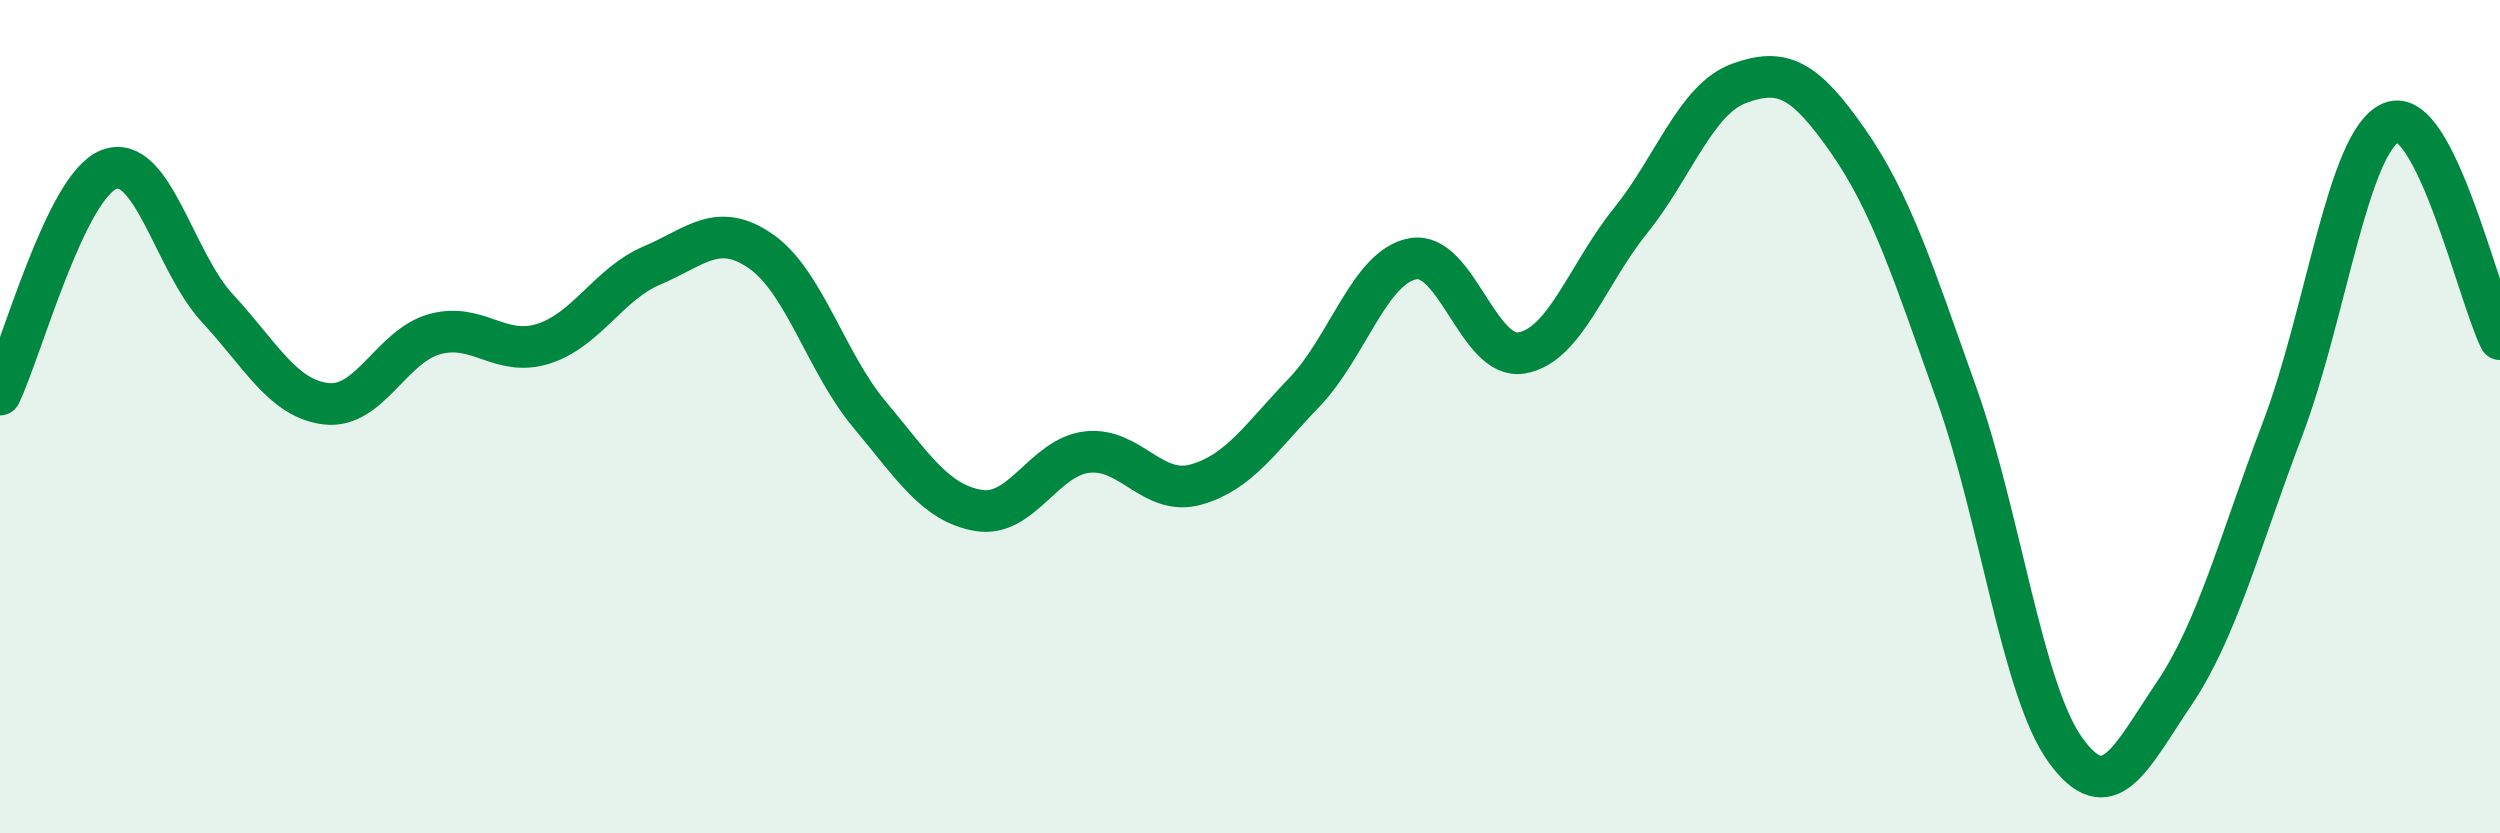
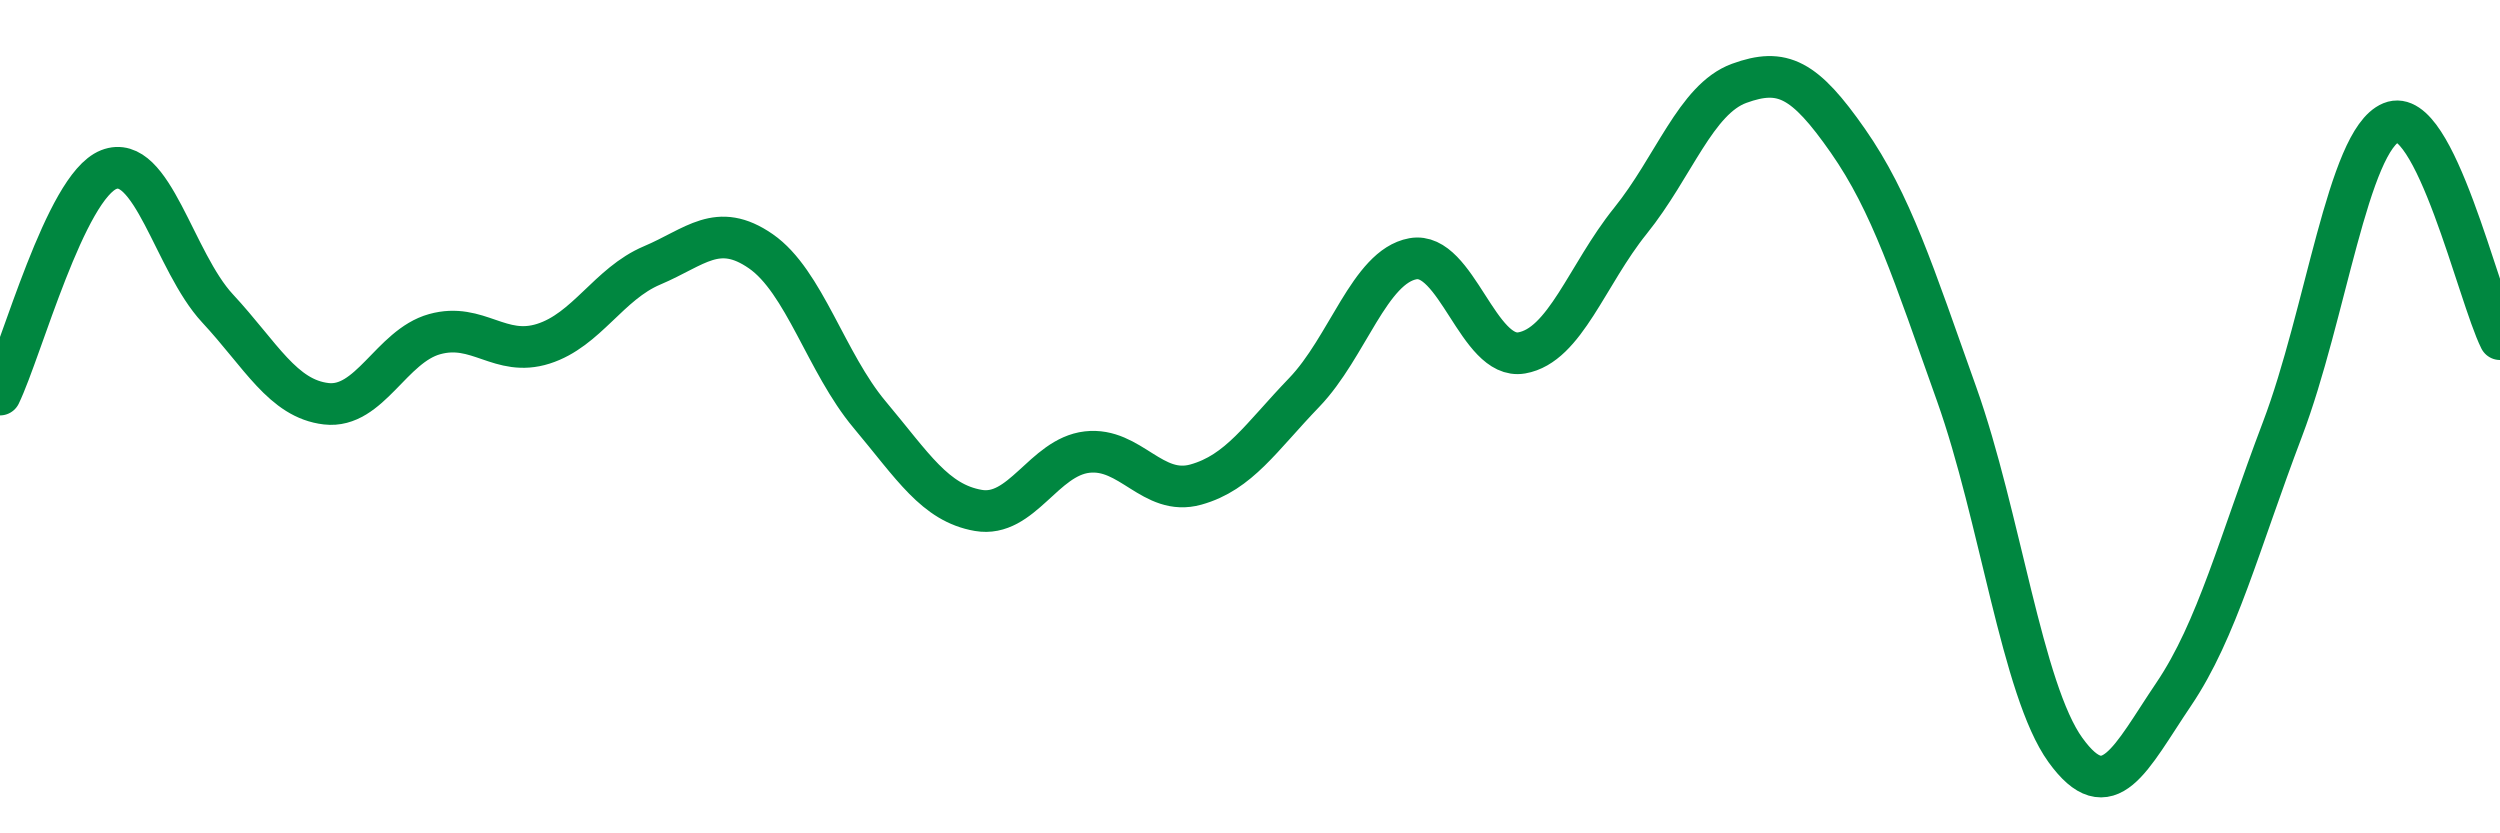
<svg xmlns="http://www.w3.org/2000/svg" width="60" height="20" viewBox="0 0 60 20">
-   <path d="M 0,9.47 C 0.52,8.39 1.57,4.48 2.61,4.07 C 3.65,3.66 4.18,6.28 5.22,7.4 C 6.26,8.52 6.79,9.57 7.83,9.69 C 8.87,9.81 9.39,8.31 10.43,8.02 C 11.47,7.73 12,8.58 13.04,8.25 C 14.08,7.92 14.61,6.81 15.65,6.37 C 16.69,5.93 17.22,5.31 18.26,6.03 C 19.3,6.75 19.83,8.71 20.87,9.95 C 21.91,11.19 22.44,12.07 23.48,12.25 C 24.52,12.43 25.05,10.97 26.09,10.85 C 27.13,10.73 27.66,11.92 28.7,11.63 C 29.74,11.34 30.26,10.5 31.3,9.42 C 32.34,8.34 32.87,6.4 33.91,6.21 C 34.95,6.02 35.48,8.65 36.52,8.47 C 37.56,8.29 38.09,6.59 39.13,5.3 C 40.17,4.01 40.7,2.38 41.74,2 C 42.78,1.62 43.31,1.89 44.35,3.38 C 45.39,4.87 45.92,6.54 46.96,9.46 C 48,12.38 48.53,16.56 49.57,18 C 50.61,19.44 51.13,18.2 52.17,16.66 C 53.21,15.12 53.74,13.04 54.78,10.3 C 55.82,7.56 56.35,3.37 57.39,2.94 C 58.43,2.51 59.48,7.1 60,8.14L60 20L0 20Z" fill="#008740" opacity="0.1" stroke-linecap="round" stroke-linejoin="round" />
  <path d="M 0,9.47 C 0.52,8.39 1.57,4.48 2.61,4.07 C 3.65,3.66 4.18,6.28 5.22,7.4 C 6.26,8.52 6.79,9.57 7.83,9.69 C 8.87,9.81 9.39,8.31 10.43,8.02 C 11.47,7.73 12,8.58 13.04,8.25 C 14.08,7.92 14.61,6.81 15.65,6.37 C 16.69,5.93 17.22,5.31 18.26,6.03 C 19.3,6.75 19.83,8.71 20.87,9.95 C 21.91,11.19 22.44,12.07 23.48,12.25 C 24.52,12.43 25.05,10.97 26.09,10.85 C 27.13,10.73 27.66,11.92 28.7,11.63 C 29.74,11.34 30.26,10.5 31.3,9.42 C 32.34,8.34 32.87,6.4 33.91,6.21 C 34.95,6.02 35.48,8.65 36.52,8.47 C 37.56,8.29 38.09,6.59 39.13,5.3 C 40.17,4.01 40.7,2.38 41.74,2 C 42.78,1.62 43.31,1.89 44.35,3.38 C 45.39,4.87 45.92,6.54 46.96,9.46 C 48,12.38 48.53,16.56 49.57,18 C 50.61,19.44 51.13,18.2 52.17,16.66 C 53.21,15.12 53.74,13.04 54.78,10.3 C 55.82,7.56 56.35,3.37 57.39,2.94 C 58.43,2.51 59.48,7.1 60,8.14" stroke="#008740" stroke-width="1" fill="none" stroke-linecap="round" stroke-linejoin="round" />
</svg>